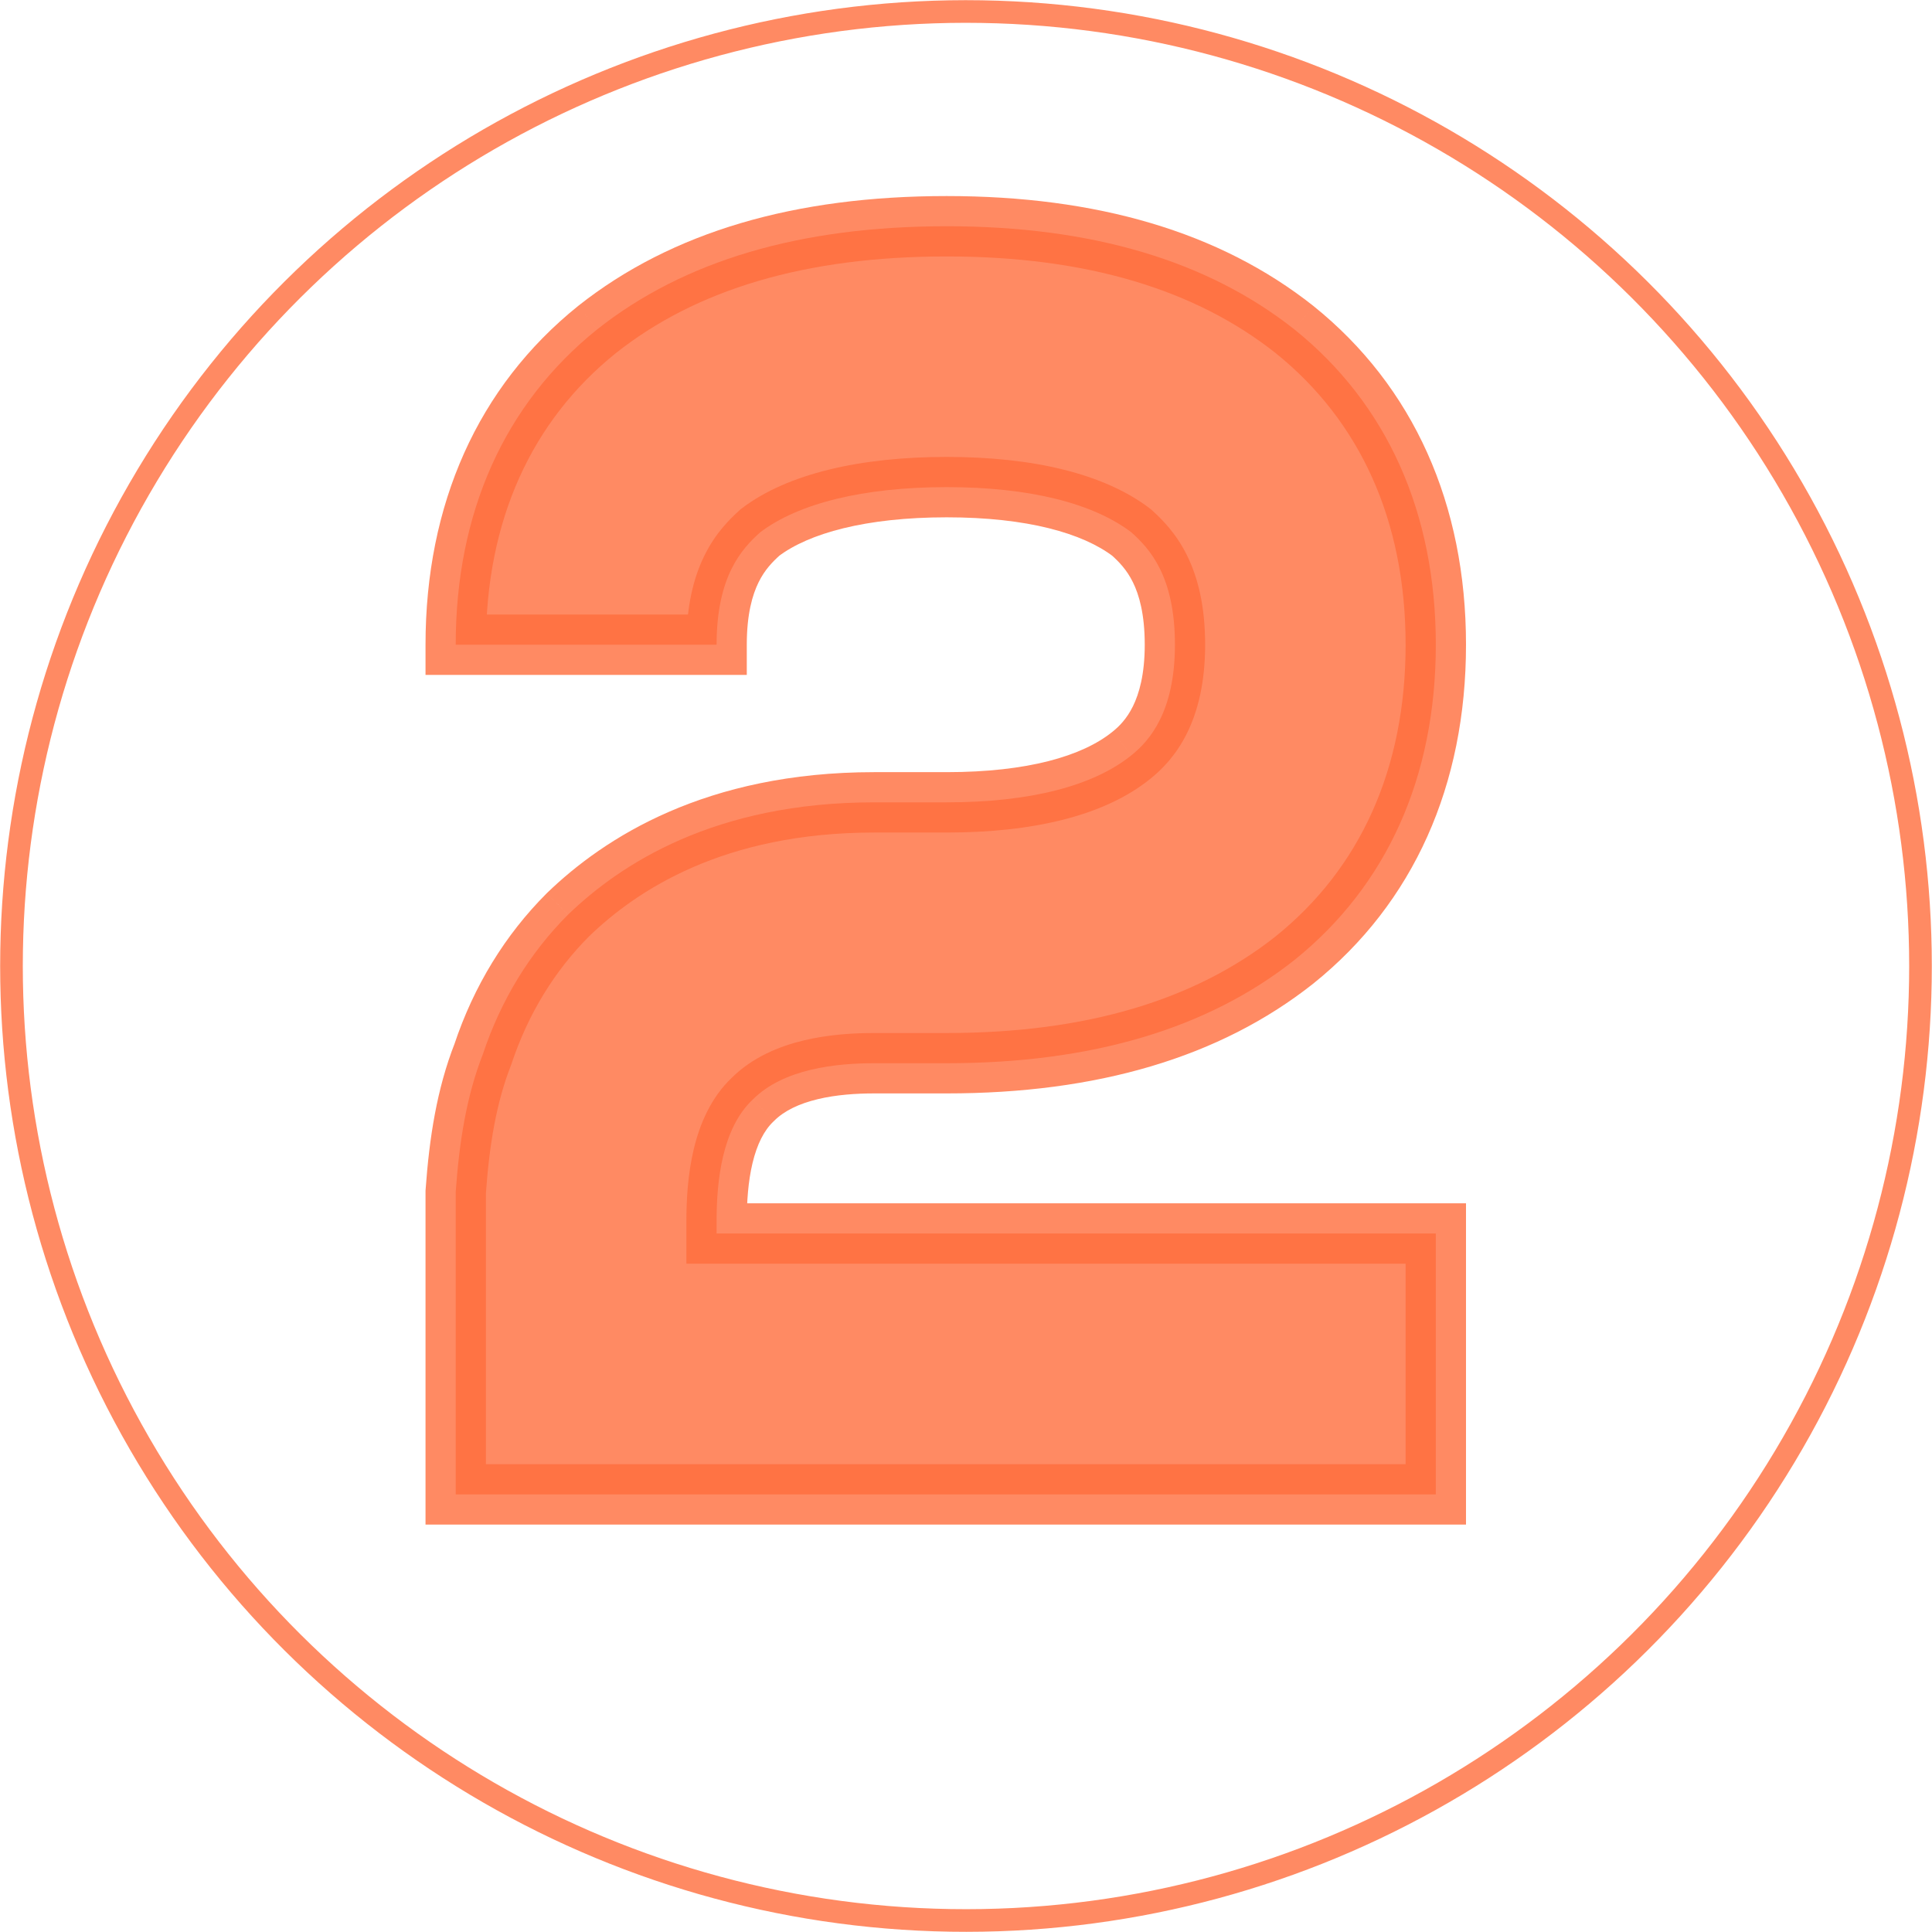
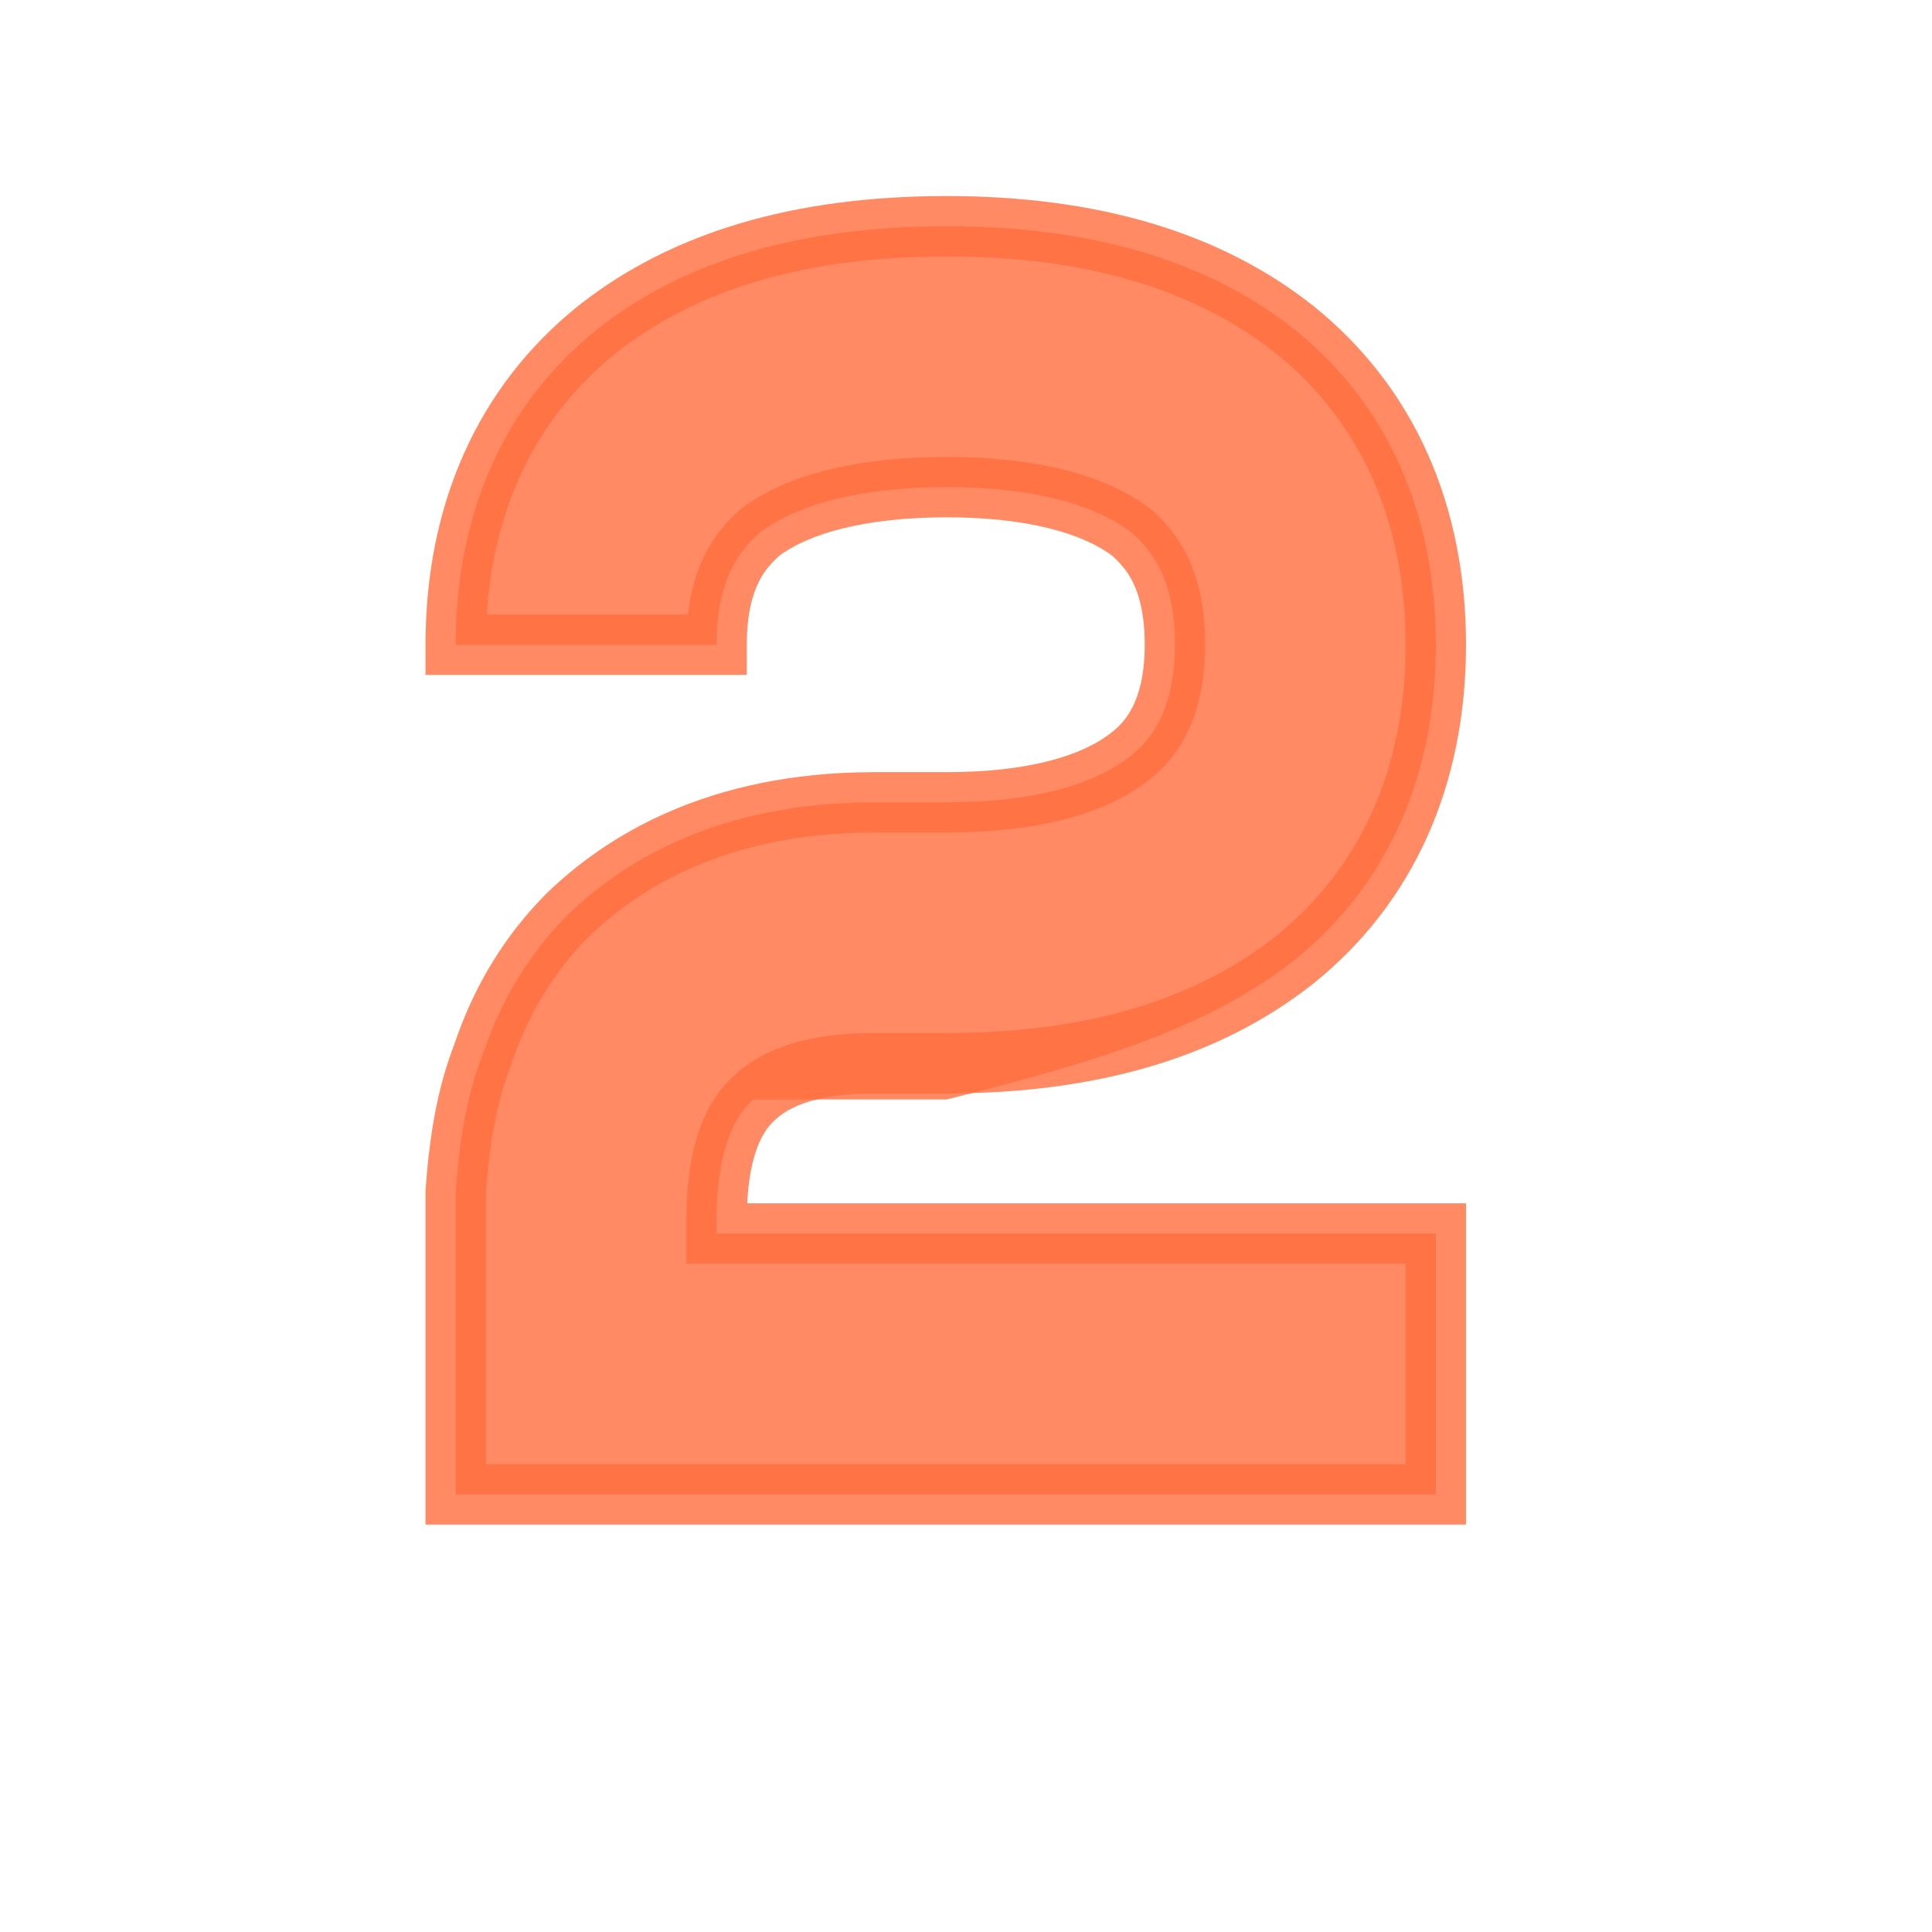
<svg xmlns="http://www.w3.org/2000/svg" width="256" height="256" viewBox="0 0 256 256" fill="none">
-   <circle cx="127.999" cy="128" r="126.477" transform="rotate(-29.069 127.999 128)" stroke="#FF6D3C" stroke-opacity="0.8" stroke-width="3" />
-   <path d="M125.439 29.979C105.994 29.979 90.631 34.54 79.109 43.662C66.866 53.504 60.385 67.907 60.385 85.43H94.952C94.952 76.308 98.313 72.708 100.713 70.547C105.754 66.706 114.396 64.546 125.439 64.546C136.481 64.546 144.883 66.706 149.924 70.547C152.324 72.708 155.685 76.308 155.685 85.43C155.685 94.312 152.324 98.153 149.924 100.073C144.883 104.154 136.481 106.315 125.439 106.315H115.837C94.712 106.315 82.23 114.476 75.268 121.198C70.227 126.239 66.386 132.48 63.986 139.681C61.825 145.203 60.865 151.204 60.385 157.925V198.013H190.252V163.446H94.952V161.766C94.952 156.485 95.672 149.523 99.753 145.683C103.834 141.602 110.795 140.882 115.837 140.882H125.439C144.642 140.882 160.006 136.321 171.528 127.199C183.771 117.357 190.252 102.954 190.252 85.43C190.252 67.907 183.771 53.504 171.528 43.662C160.006 34.54 144.642 29.979 125.439 29.979Z" fill="#FF6D3C" fill-opacity="0.8" />
+   <path d="M125.439 29.979C105.994 29.979 90.631 34.54 79.109 43.662C66.866 53.504 60.385 67.907 60.385 85.43H94.952C94.952 76.308 98.313 72.708 100.713 70.547C105.754 66.706 114.396 64.546 125.439 64.546C136.481 64.546 144.883 66.706 149.924 70.547C152.324 72.708 155.685 76.308 155.685 85.43C155.685 94.312 152.324 98.153 149.924 100.073C144.883 104.154 136.481 106.315 125.439 106.315H115.837C94.712 106.315 82.23 114.476 75.268 121.198C70.227 126.239 66.386 132.48 63.986 139.681C61.825 145.203 60.865 151.204 60.385 157.925V198.013H190.252V163.446H94.952V161.766C94.952 156.485 95.672 149.523 99.753 145.683H125.439C144.642 140.882 160.006 136.321 171.528 127.199C183.771 117.357 190.252 102.954 190.252 85.43C190.252 67.907 183.771 53.504 171.528 43.662C160.006 34.54 144.642 29.979 125.439 29.979Z" fill="#FF6D3C" fill-opacity="0.8" />
  <path d="M79.109 43.662L76.626 40.525L76.602 40.544L79.109 43.662ZM60.385 85.43H56.384V89.431H60.385V85.43ZM94.952 85.43V89.431H98.953V85.43H94.952ZM100.713 70.547L98.289 67.365L98.159 67.464L98.037 67.573L100.713 70.547ZM149.924 70.547L152.6 67.573L152.478 67.464L152.348 67.365L149.924 70.547ZM149.924 100.073L147.424 96.949L147.406 96.964L149.924 100.073ZM75.268 121.198L72.489 118.319L72.464 118.344L72.439 118.369L75.268 121.198ZM63.986 139.681L67.712 141.139L67.749 141.044L67.781 140.947L63.986 139.681ZM60.385 157.925L56.394 157.64L56.384 157.782V157.925H60.385ZM60.385 198.013H56.384V202.014H60.385V198.013ZM190.252 198.013V202.014H194.253V198.013H190.252ZM190.252 163.446H194.253V159.446H190.252V163.446ZM94.952 163.446H90.951V167.447H94.952V163.446ZM99.753 145.683L102.495 148.596L102.539 148.555L102.582 148.512L99.753 145.683ZM171.528 127.199L174.011 130.336L174.035 130.317L171.528 127.199ZM171.528 43.662L174.035 40.543L174.011 40.525L171.528 43.662ZM125.439 25.978C105.378 25.978 89.05 30.689 76.626 40.525L81.592 46.798C92.213 38.391 106.611 33.98 125.439 33.98V25.978ZM76.602 40.544C63.303 51.235 56.384 66.847 56.384 85.43H64.386C64.386 68.967 70.43 55.772 81.616 46.78L76.602 40.544ZM60.385 89.431H94.952V81.429H60.385V89.431ZM98.953 85.43C98.953 81.374 99.697 78.818 100.52 77.149C101.338 75.491 102.359 74.449 103.39 73.521L98.037 67.573C96.668 68.806 94.807 70.644 93.345 73.608C91.888 76.559 90.951 80.365 90.951 85.43H98.953ZM103.138 73.73C107.148 70.674 114.73 68.547 125.439 68.547V60.545C114.063 60.545 104.361 62.738 98.289 67.365L103.138 73.73ZM125.439 68.547C136.124 68.547 143.478 70.666 147.499 73.73L152.348 67.365C146.287 62.747 136.838 60.545 125.439 60.545V68.547ZM147.247 73.521C148.278 74.449 149.298 75.491 150.117 77.149C150.94 78.818 151.684 81.374 151.684 85.43H159.686C159.686 80.365 158.749 76.559 157.292 73.608C155.83 70.644 153.969 68.806 152.6 67.573L147.247 73.521ZM151.684 85.43C151.684 89.356 150.945 91.914 150.117 93.592C149.296 95.254 148.287 96.259 147.424 96.949L152.423 103.197C153.961 101.967 155.832 100.091 157.292 97.133C158.745 94.19 159.686 90.387 159.686 85.43H151.684ZM147.406 96.964C143.423 100.188 136.139 102.314 125.439 102.314V110.315C136.823 110.315 146.342 108.12 152.441 103.183L147.406 96.964ZM125.439 102.314H115.837V110.315H125.439V102.314ZM115.837 102.314C93.531 102.314 80.086 110.985 72.489 118.319L78.047 124.076C84.373 117.968 95.893 110.315 115.837 110.315V102.314ZM72.439 118.369C66.941 123.867 62.779 130.65 60.19 138.416L67.781 140.947C69.993 134.31 73.513 128.611 78.097 124.027L72.439 118.369ZM60.26 138.224C57.89 144.28 56.888 150.735 56.394 157.64L64.376 158.21C64.843 151.673 65.761 146.125 67.712 141.139L60.26 138.224ZM56.384 157.925V198.013H64.386V157.925H56.384ZM60.385 202.014H190.252V194.013H60.385V202.014ZM194.253 198.013V163.446H186.251V198.013H194.253ZM190.252 159.446H94.952V167.447H190.252V159.446ZM98.953 163.446V161.766H90.951V163.446H98.953ZM98.953 161.766C98.953 159.274 99.127 156.564 99.713 154.116C100.306 151.64 101.239 149.778 102.495 148.596L97.011 142.769C94.186 145.428 92.719 148.967 91.932 152.252C91.138 155.565 90.951 158.977 90.951 161.766H98.953ZM102.582 148.512C103.911 147.183 105.889 146.236 108.367 145.643C110.822 145.054 113.477 144.883 115.837 144.883V136.881C113.155 136.881 109.808 137.069 106.503 137.861C103.22 138.648 99.677 140.101 96.924 142.854L102.582 148.512ZM115.837 144.883H125.439V136.881H115.837V144.883ZM125.439 144.883C145.266 144.883 161.591 140.168 174.011 130.336L169.045 124.062C158.42 132.473 144.019 136.881 125.439 136.881V144.883ZM174.035 130.317C187.334 119.625 194.253 104.014 194.253 85.43H186.251C186.251 101.894 180.207 115.088 169.021 124.081L174.035 130.317ZM194.253 85.43C194.253 66.847 187.334 51.235 174.035 40.544L169.021 46.78C180.207 55.772 186.251 68.967 186.251 85.43H194.253ZM174.011 40.525C161.591 30.692 145.266 25.978 125.439 25.978V33.98C144.019 33.98 158.42 38.387 169.045 46.798L174.011 40.525Z" fill="#FF6D3C" fill-opacity="0.8" />
</svg>